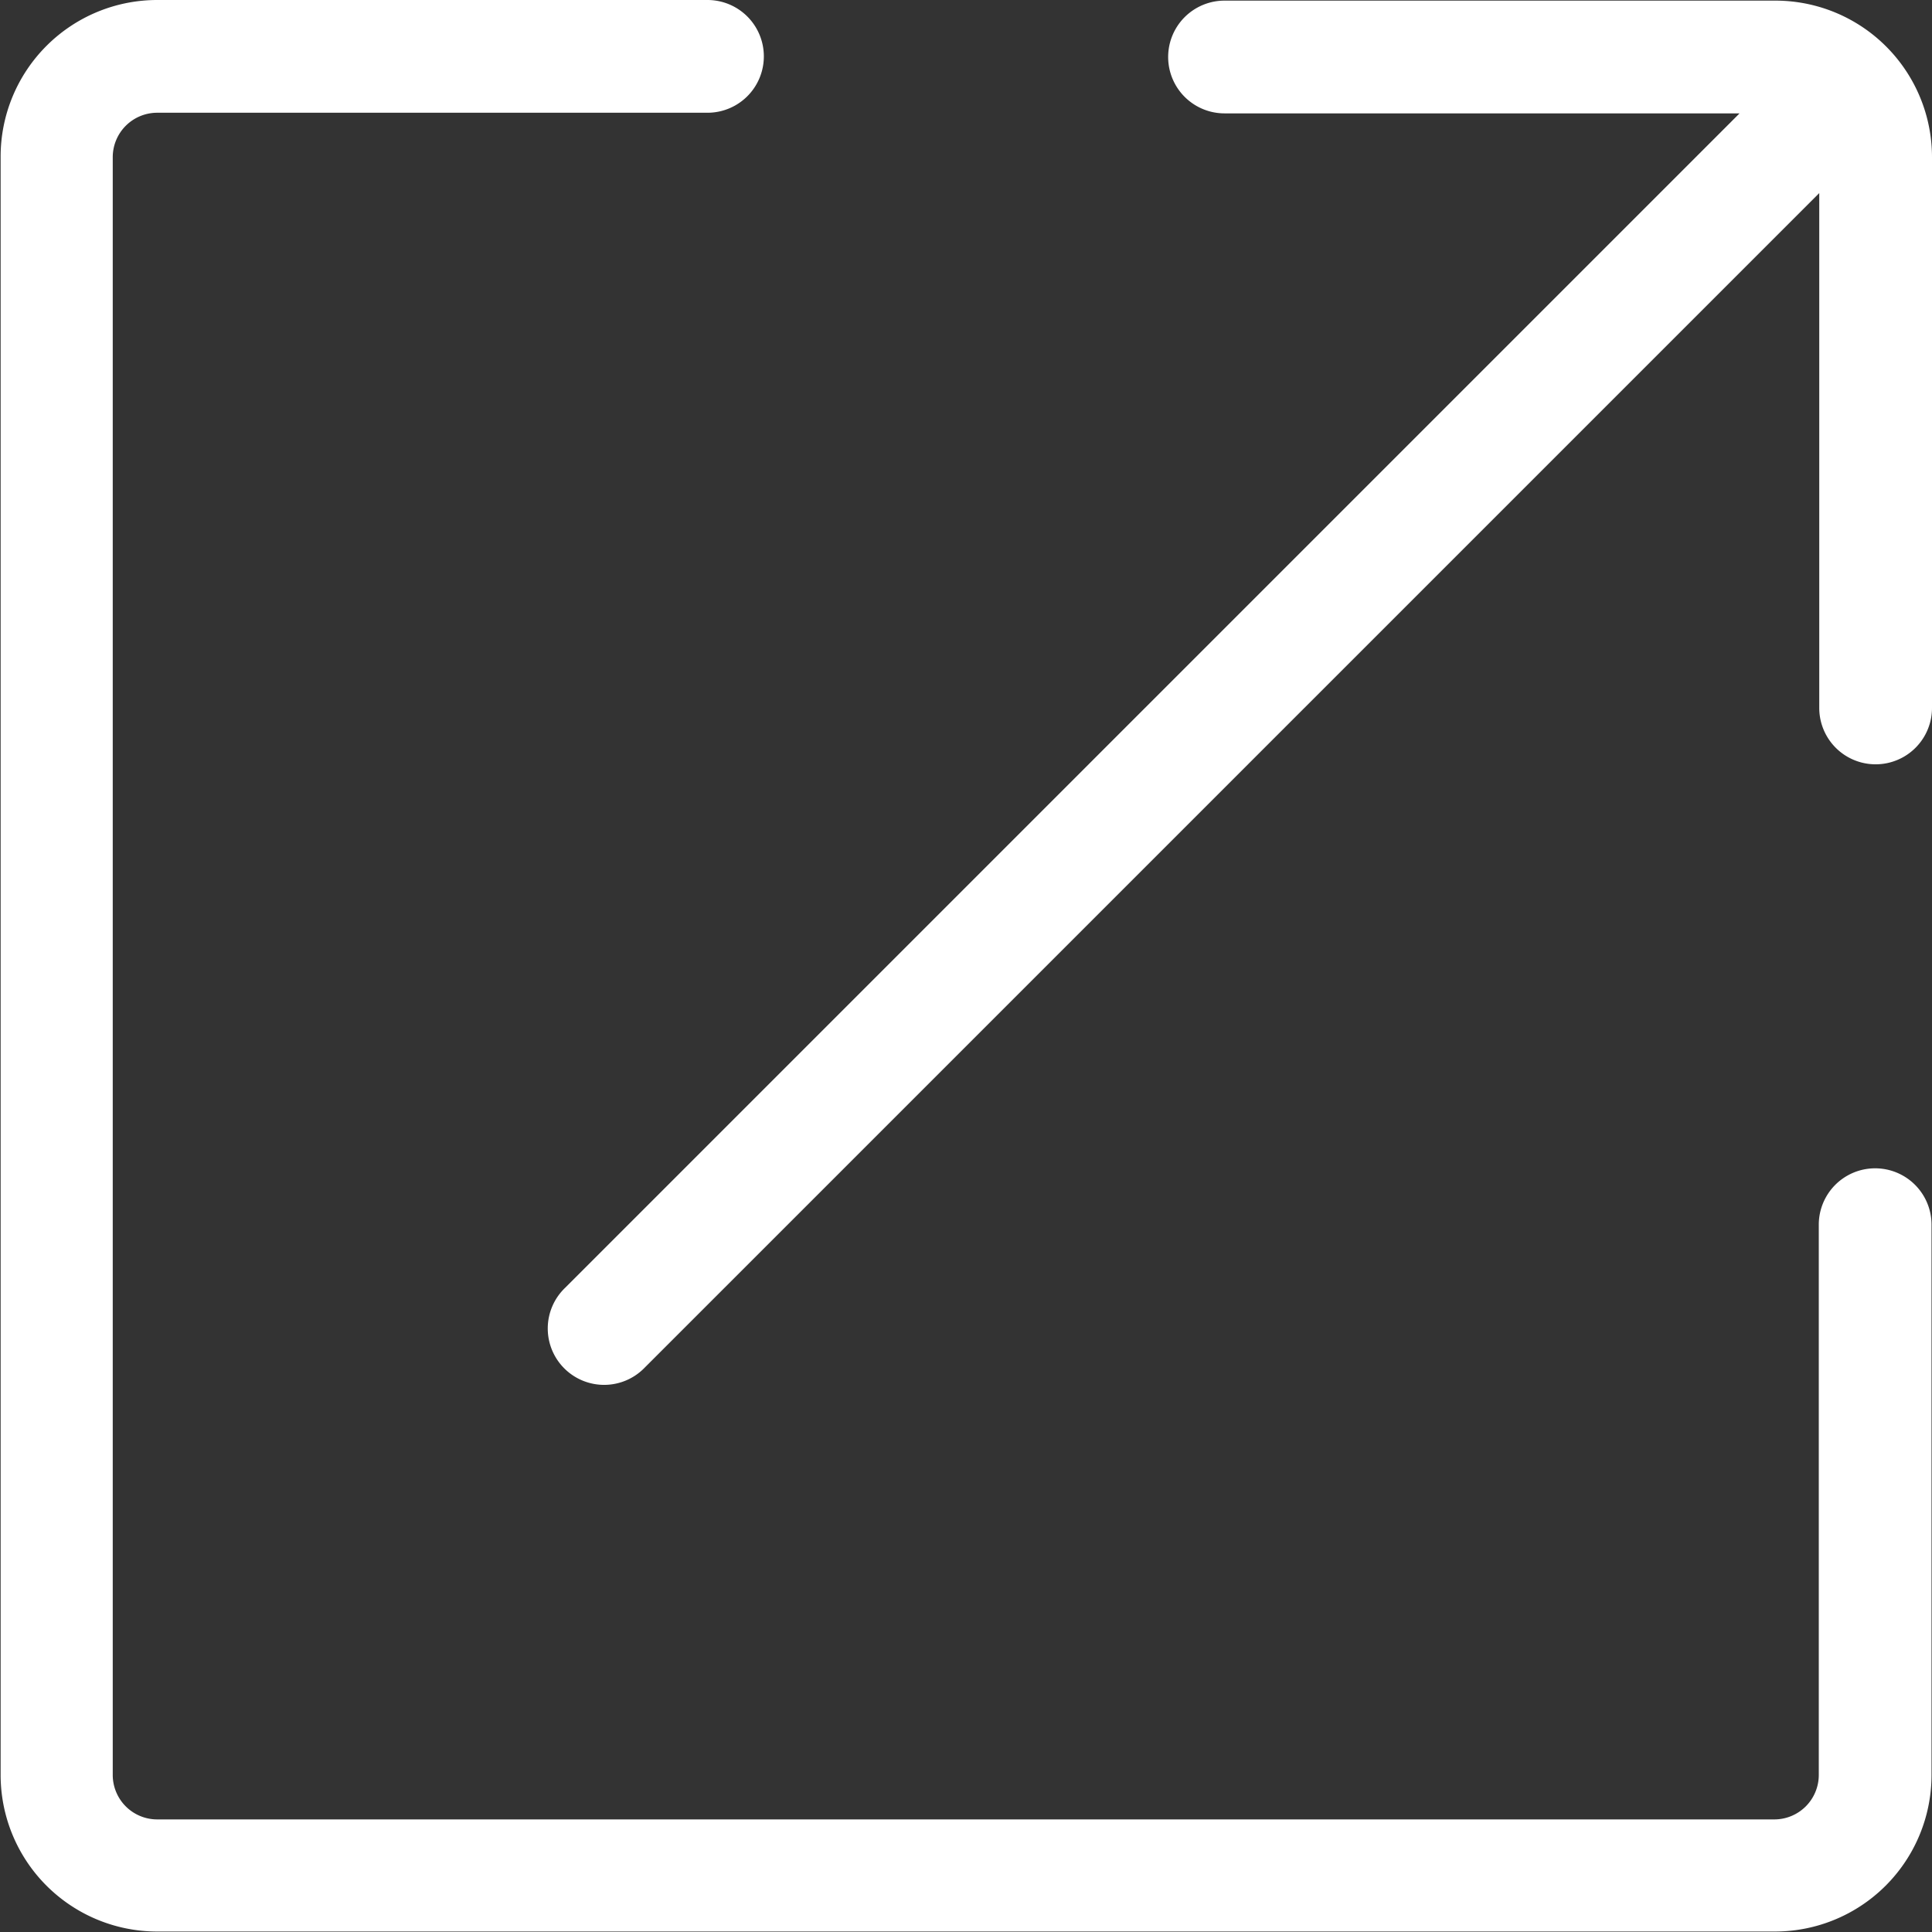
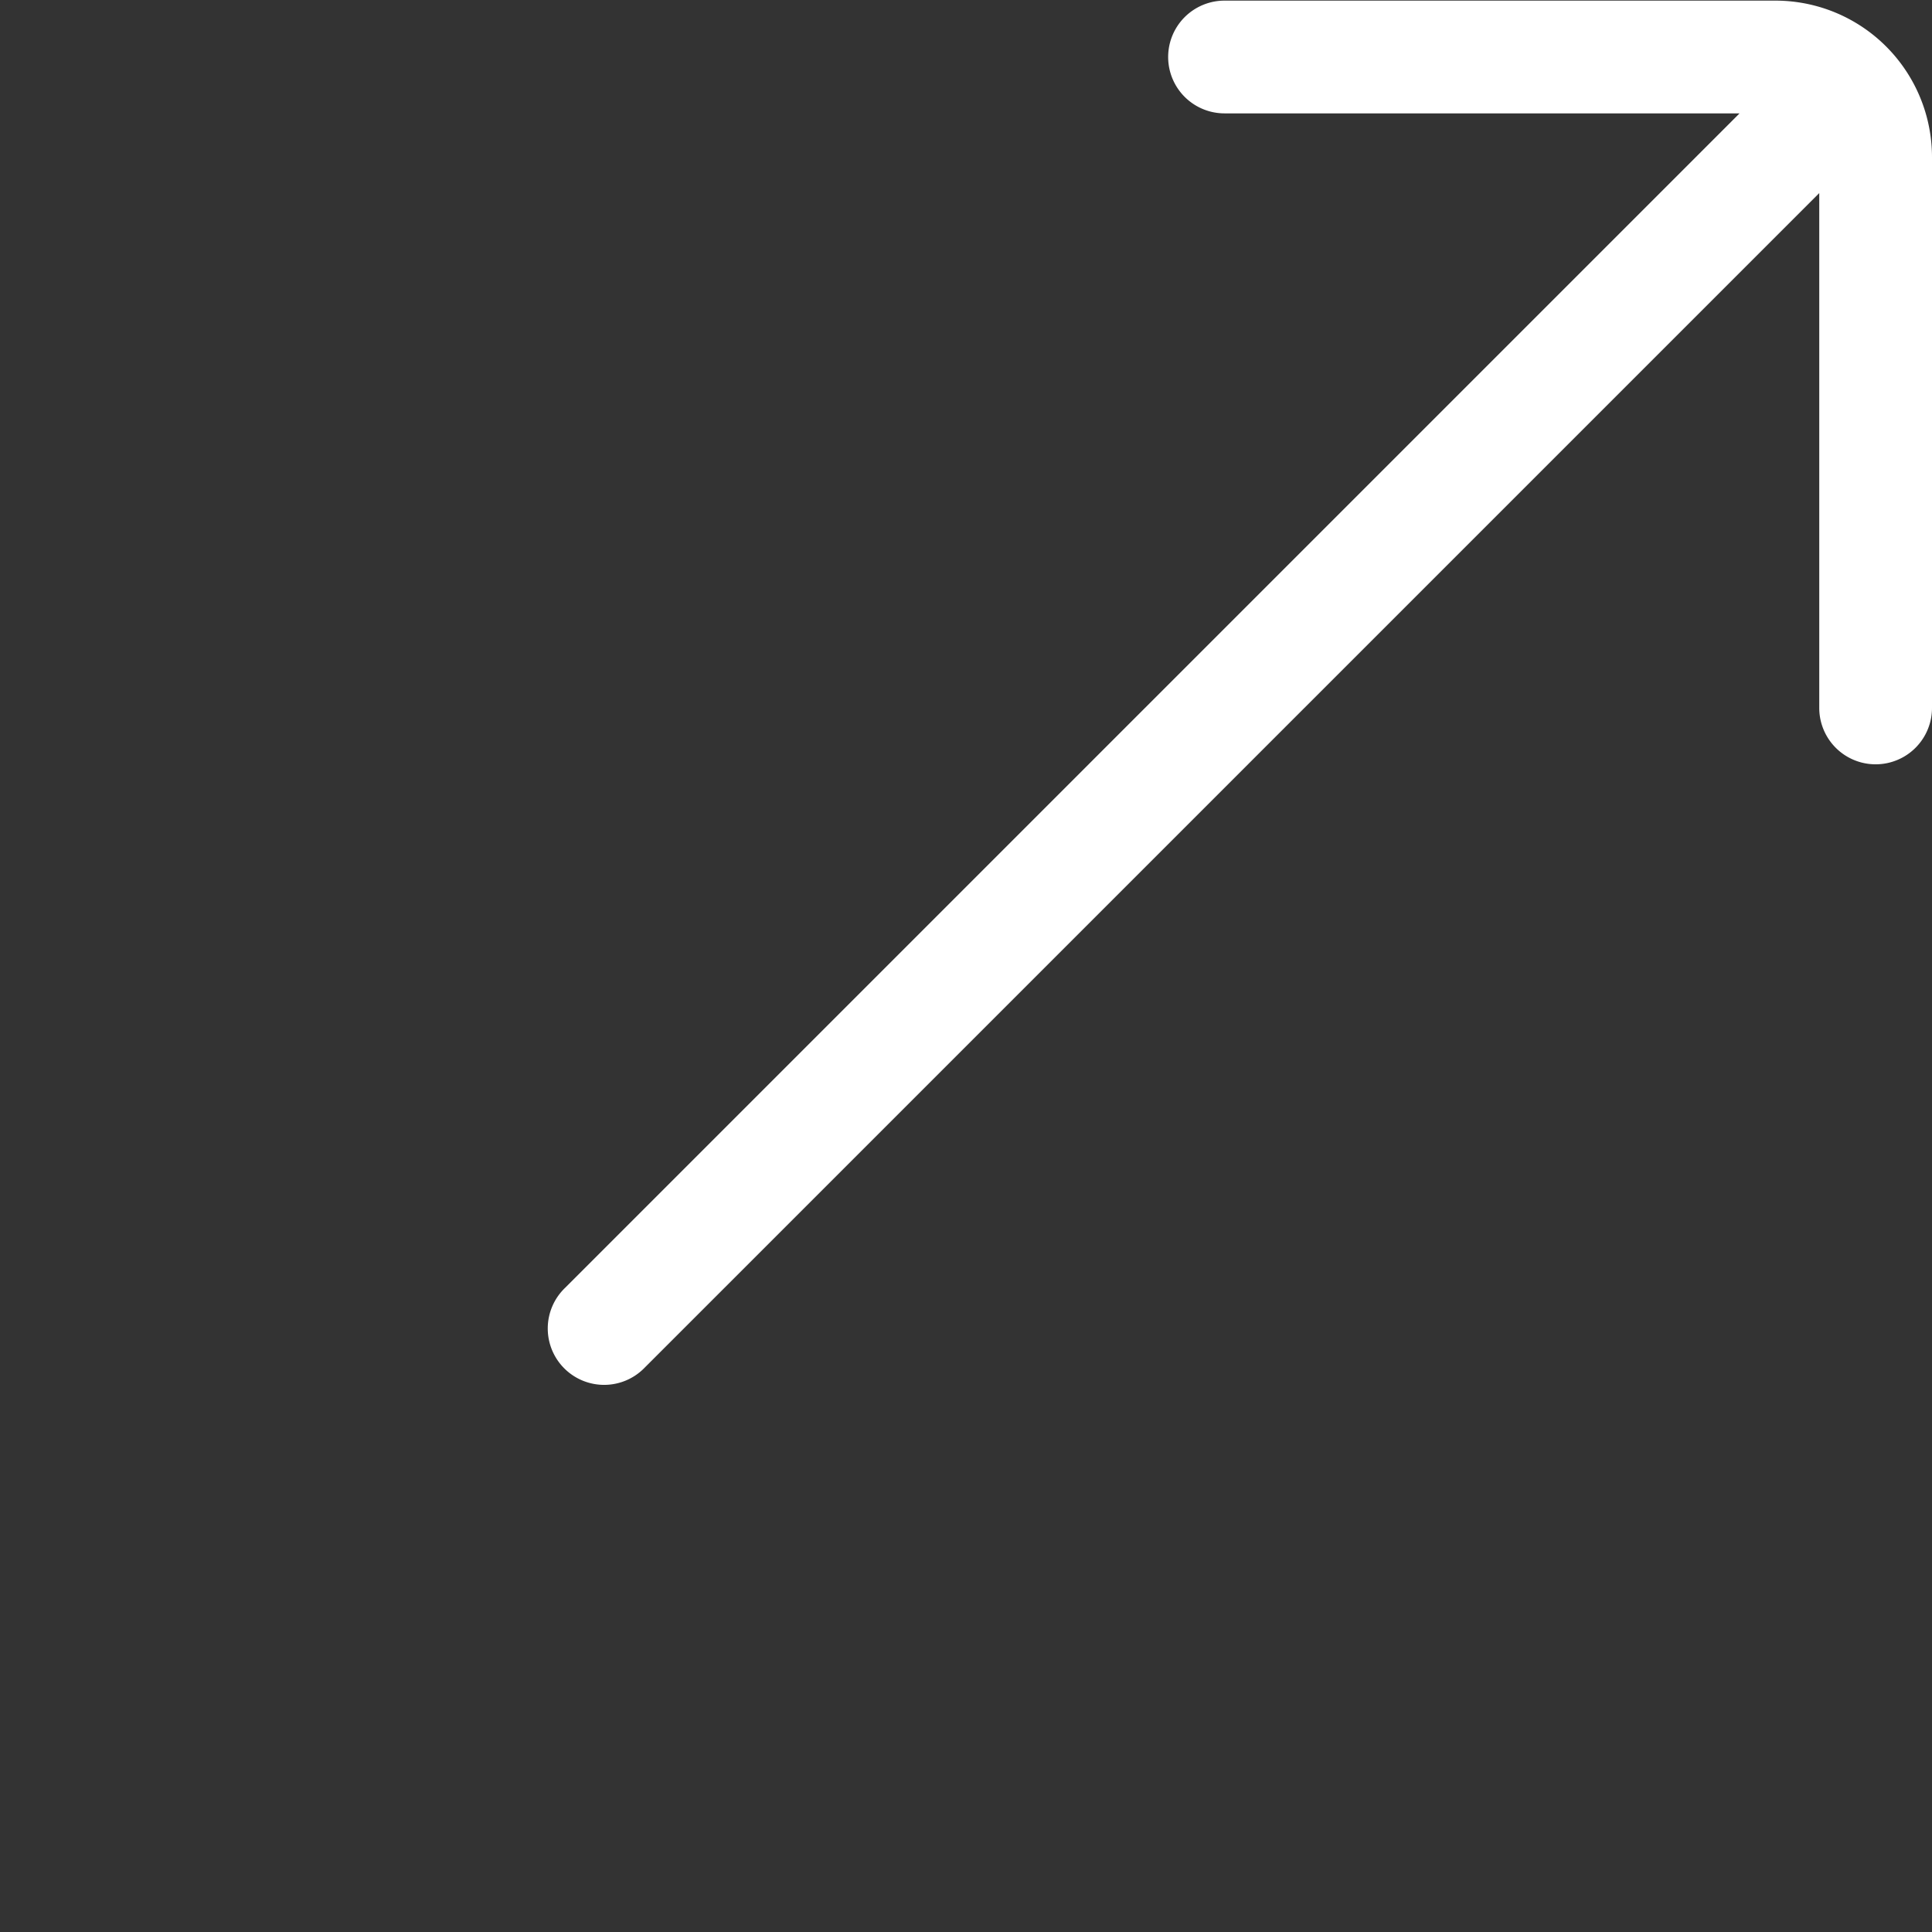
<svg xmlns="http://www.w3.org/2000/svg" id="Group_3" data-name="Group 3" width="12.338" height="12.338" viewBox="0 0 12.338 12.338">
  <rect x="0" y="0" width="12.338" height="12.338" fill="#333333" stroke="none" />
-   <path id="Path_2" data-name="Path 2" d="M25.2,20.686a.36.36,0,0,0-.72,0V24.2a.284.284,0,0,1-.284.284H13.869a.284.284,0,0,1-.284-.284V13.869a.284.284,0,0,1,.284-.284h3.514a.36.36,0,1,0,0-.72H13.869a1,1,0,0,0-1,1V24.2a1,1,0,0,0,1,1H24.2a1,1,0,0,0,1-1V20.686Z" transform="translate(-12.865 -12.865)" fill="#fff" />
  <path id="Path_3" data-name="Path 3" d="M31.437,13.869a1,1,0,0,0-1-1H26.919a.36.36,0,1,0,0,.72h3.289l-7.5,7.5a.36.36,0,1,0,.509.509l7.5-7.5v3.288a.36.36,0,1,0,.72,0V13.869Z" transform="translate(-19.099 -12.865)" fill="#fff" />
</svg>